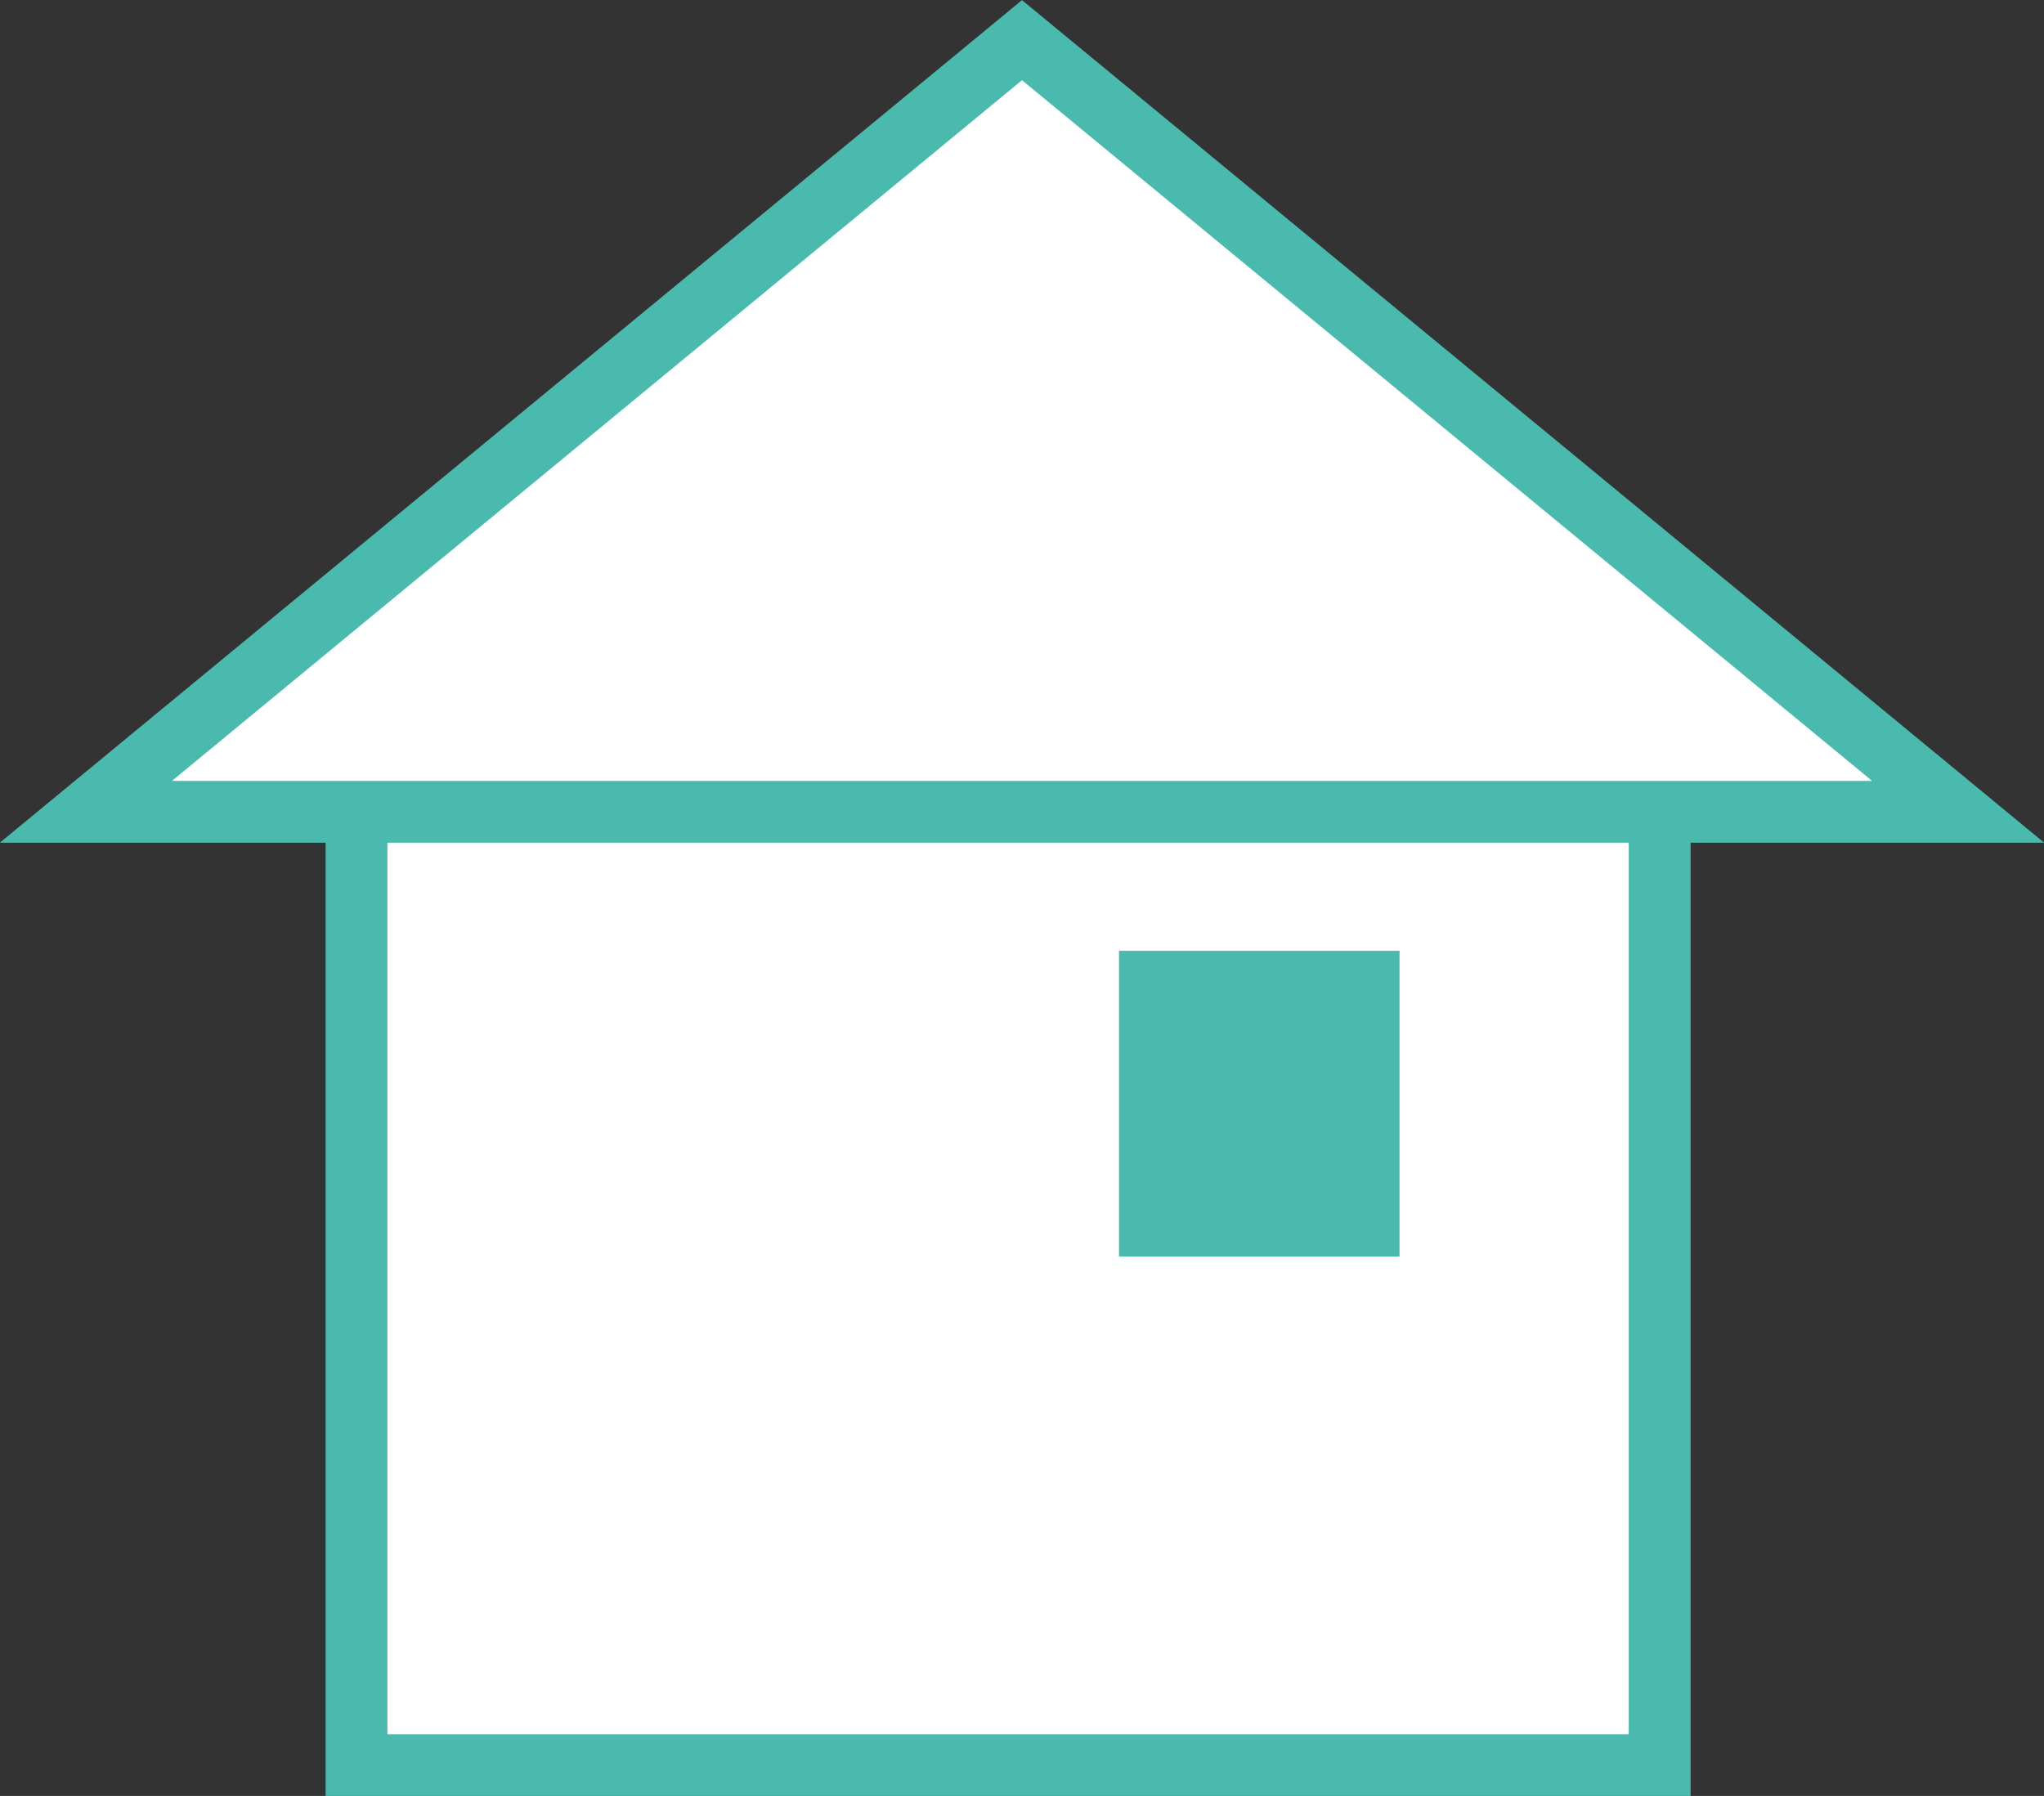
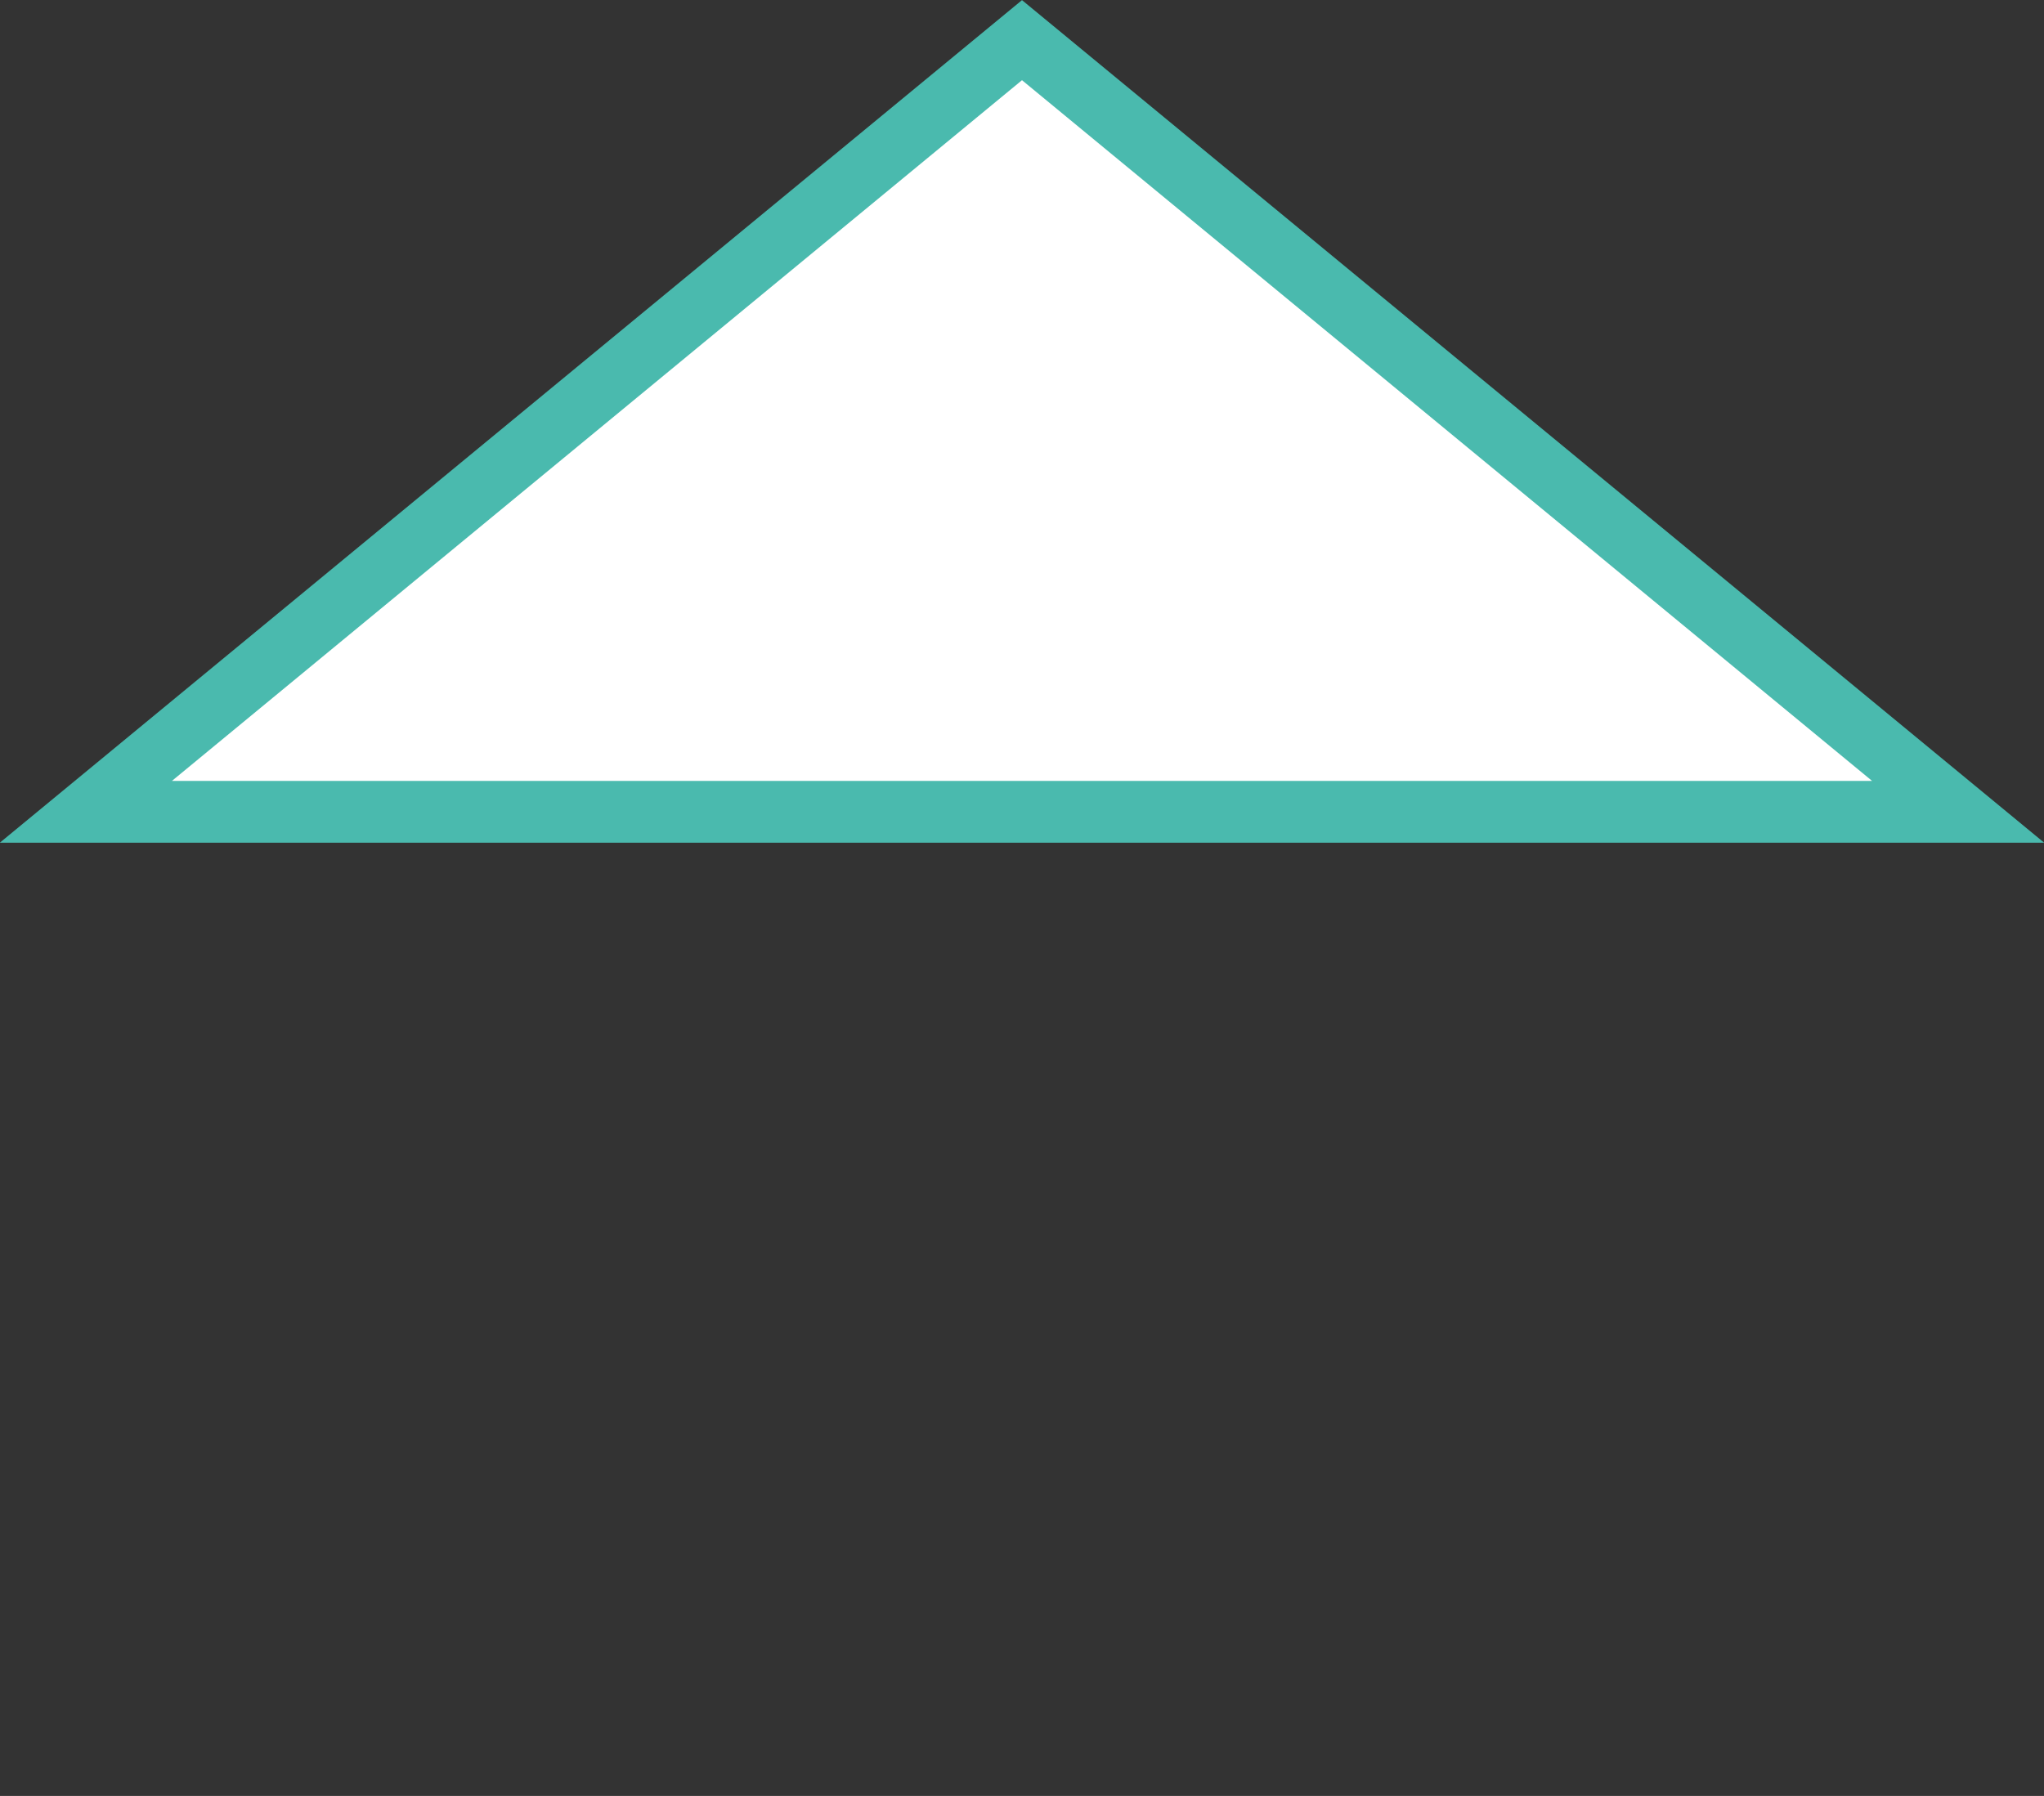
<svg xmlns="http://www.w3.org/2000/svg" viewBox="0 0 33.08 29.07">
  <rect x="0" y="0" width="33.08" height="29.07" fill="#333333" stroke="none" />
  <defs>
    <style>.cls-1{fill:#fff;stroke:#4abaae;stroke-miterlimit:10;}.cls-2{fill:#4abaae;}</style>
  </defs>
  <title>アセット 4</title>
  <g id="レイヤー_2" data-name="レイヤー 2">
    <g id="レイヤー_1-2" data-name="レイヤー 1">
-       <rect class="cls-1" x="5.77" y="12.05" width="21.09" height="16.52" />
      <polygon class="cls-1" points="16.54 0.65 1.39 13.14 31.69 13.14 16.54 0.65" />
-       <rect class="cls-2" x="18.11" y="15.39" width="4.54" height="4.95" />
    </g>
  </g>
</svg>